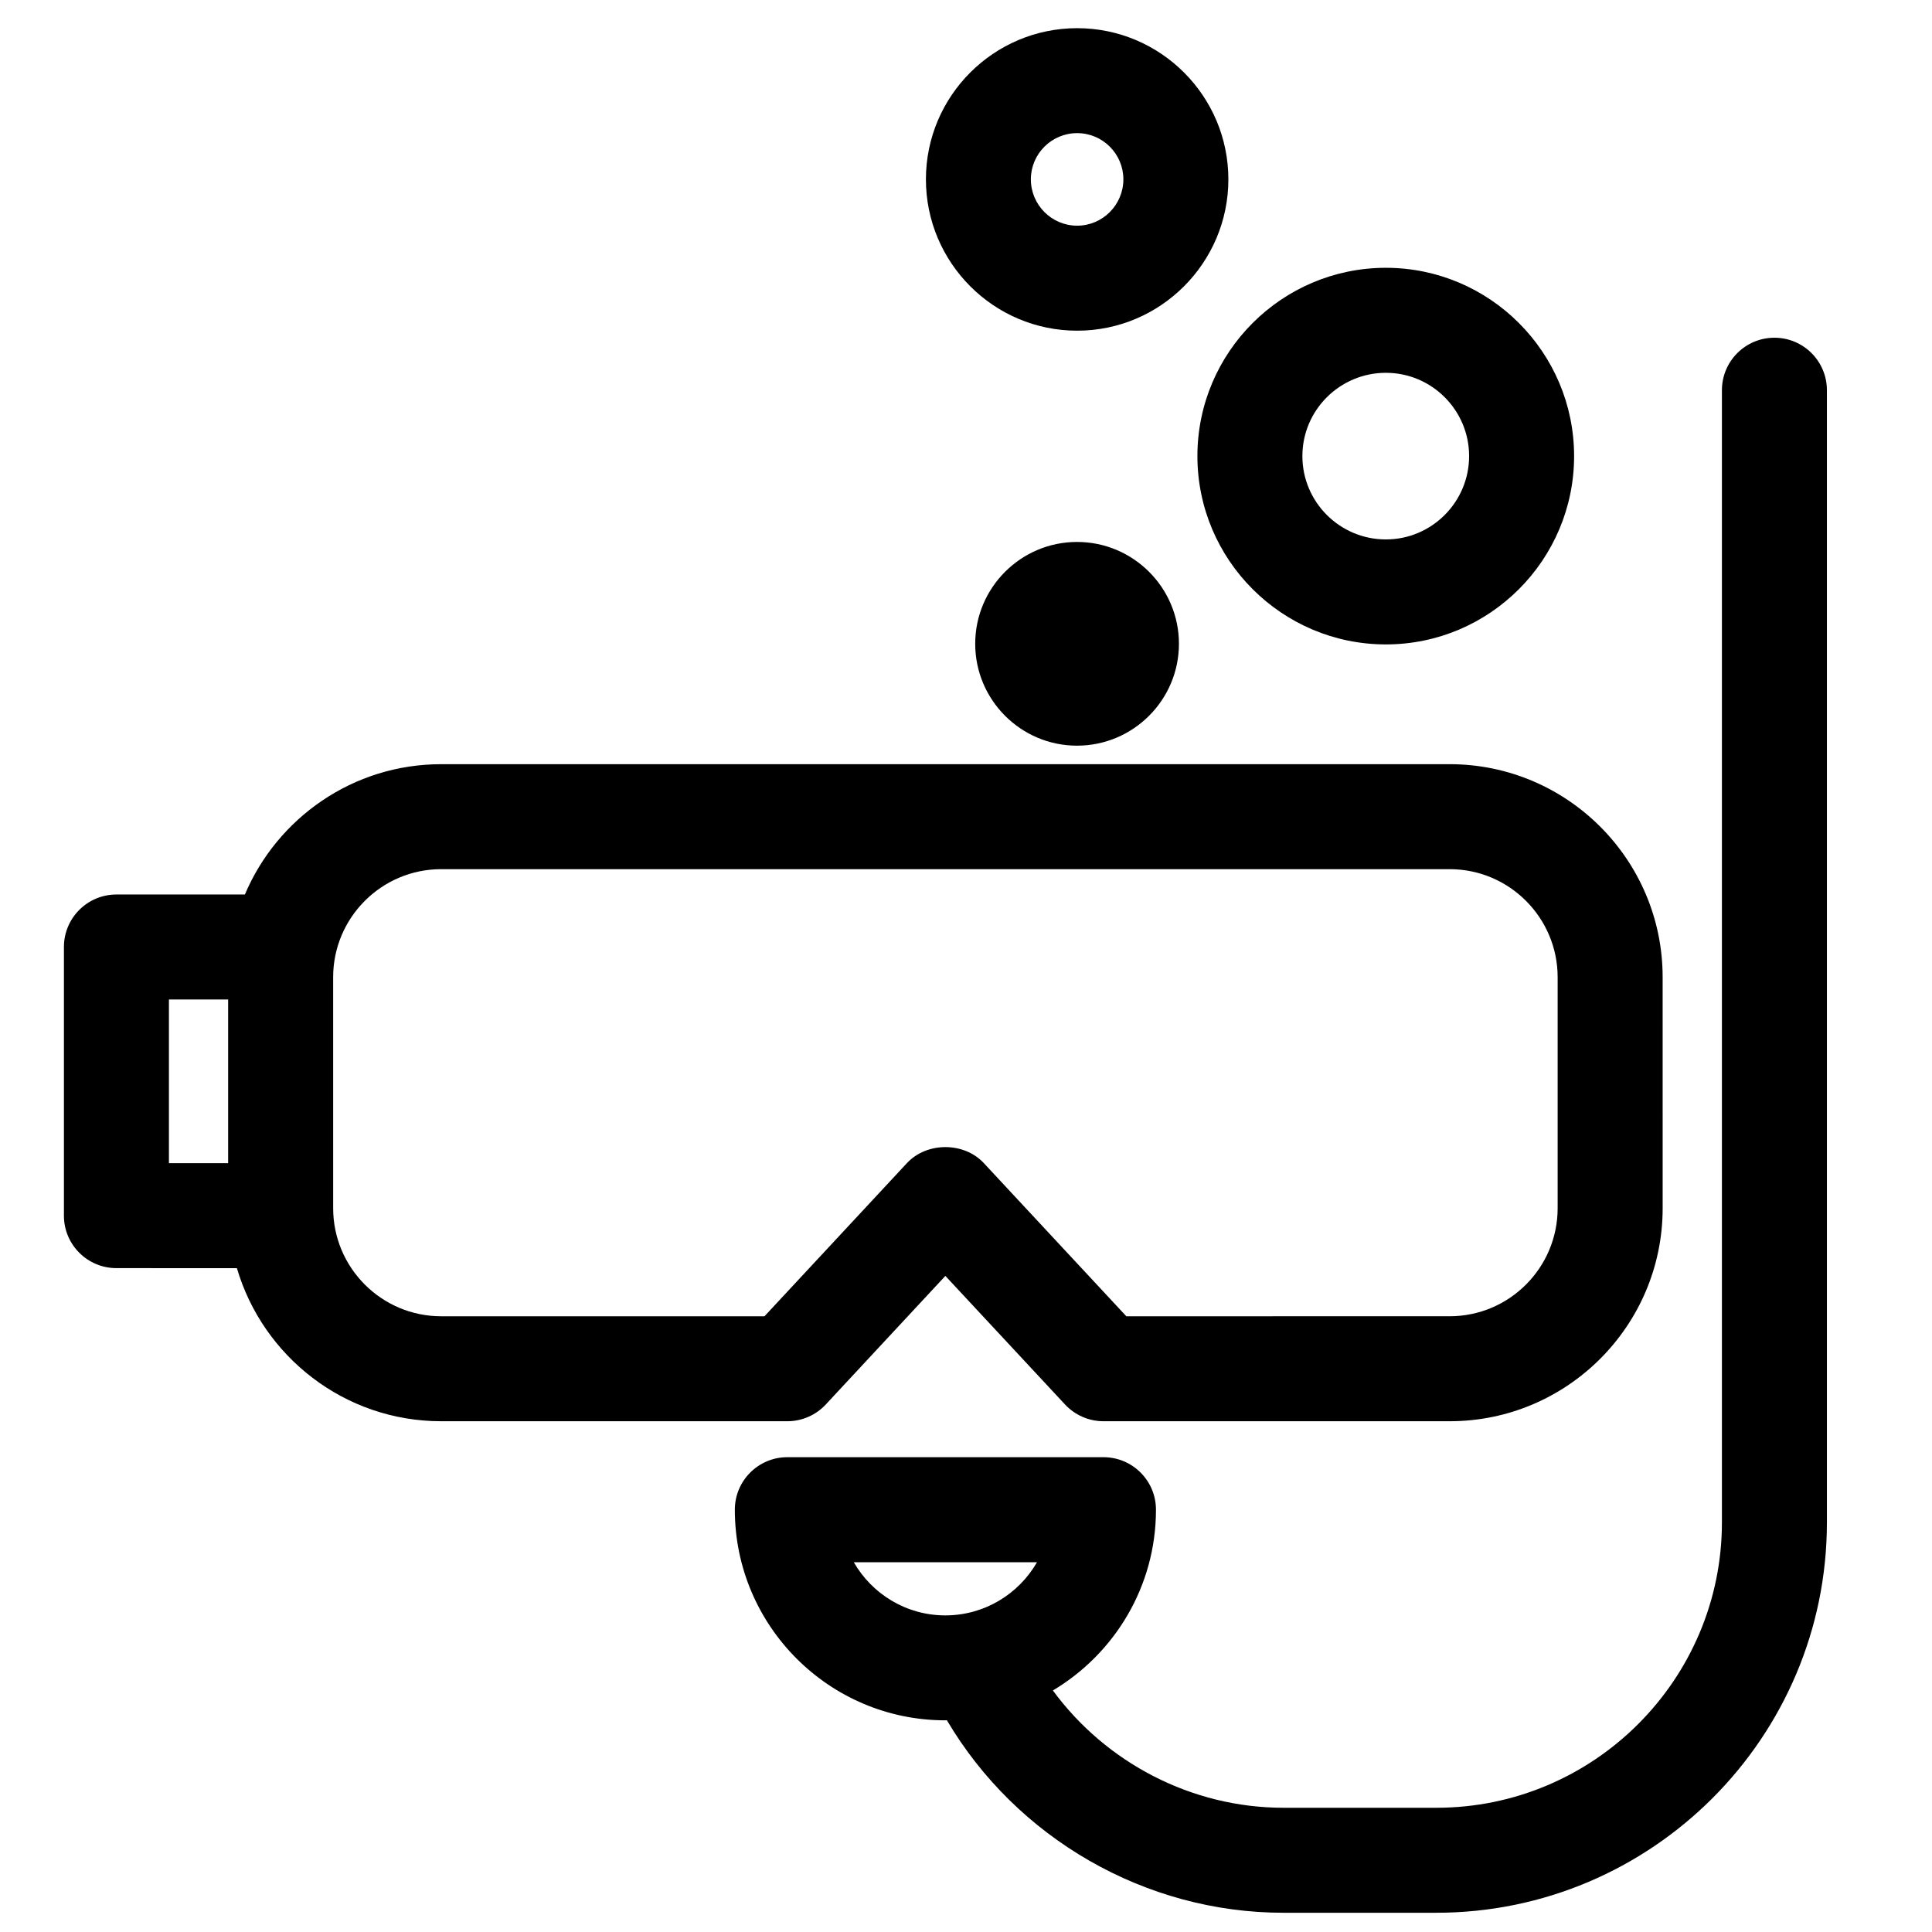
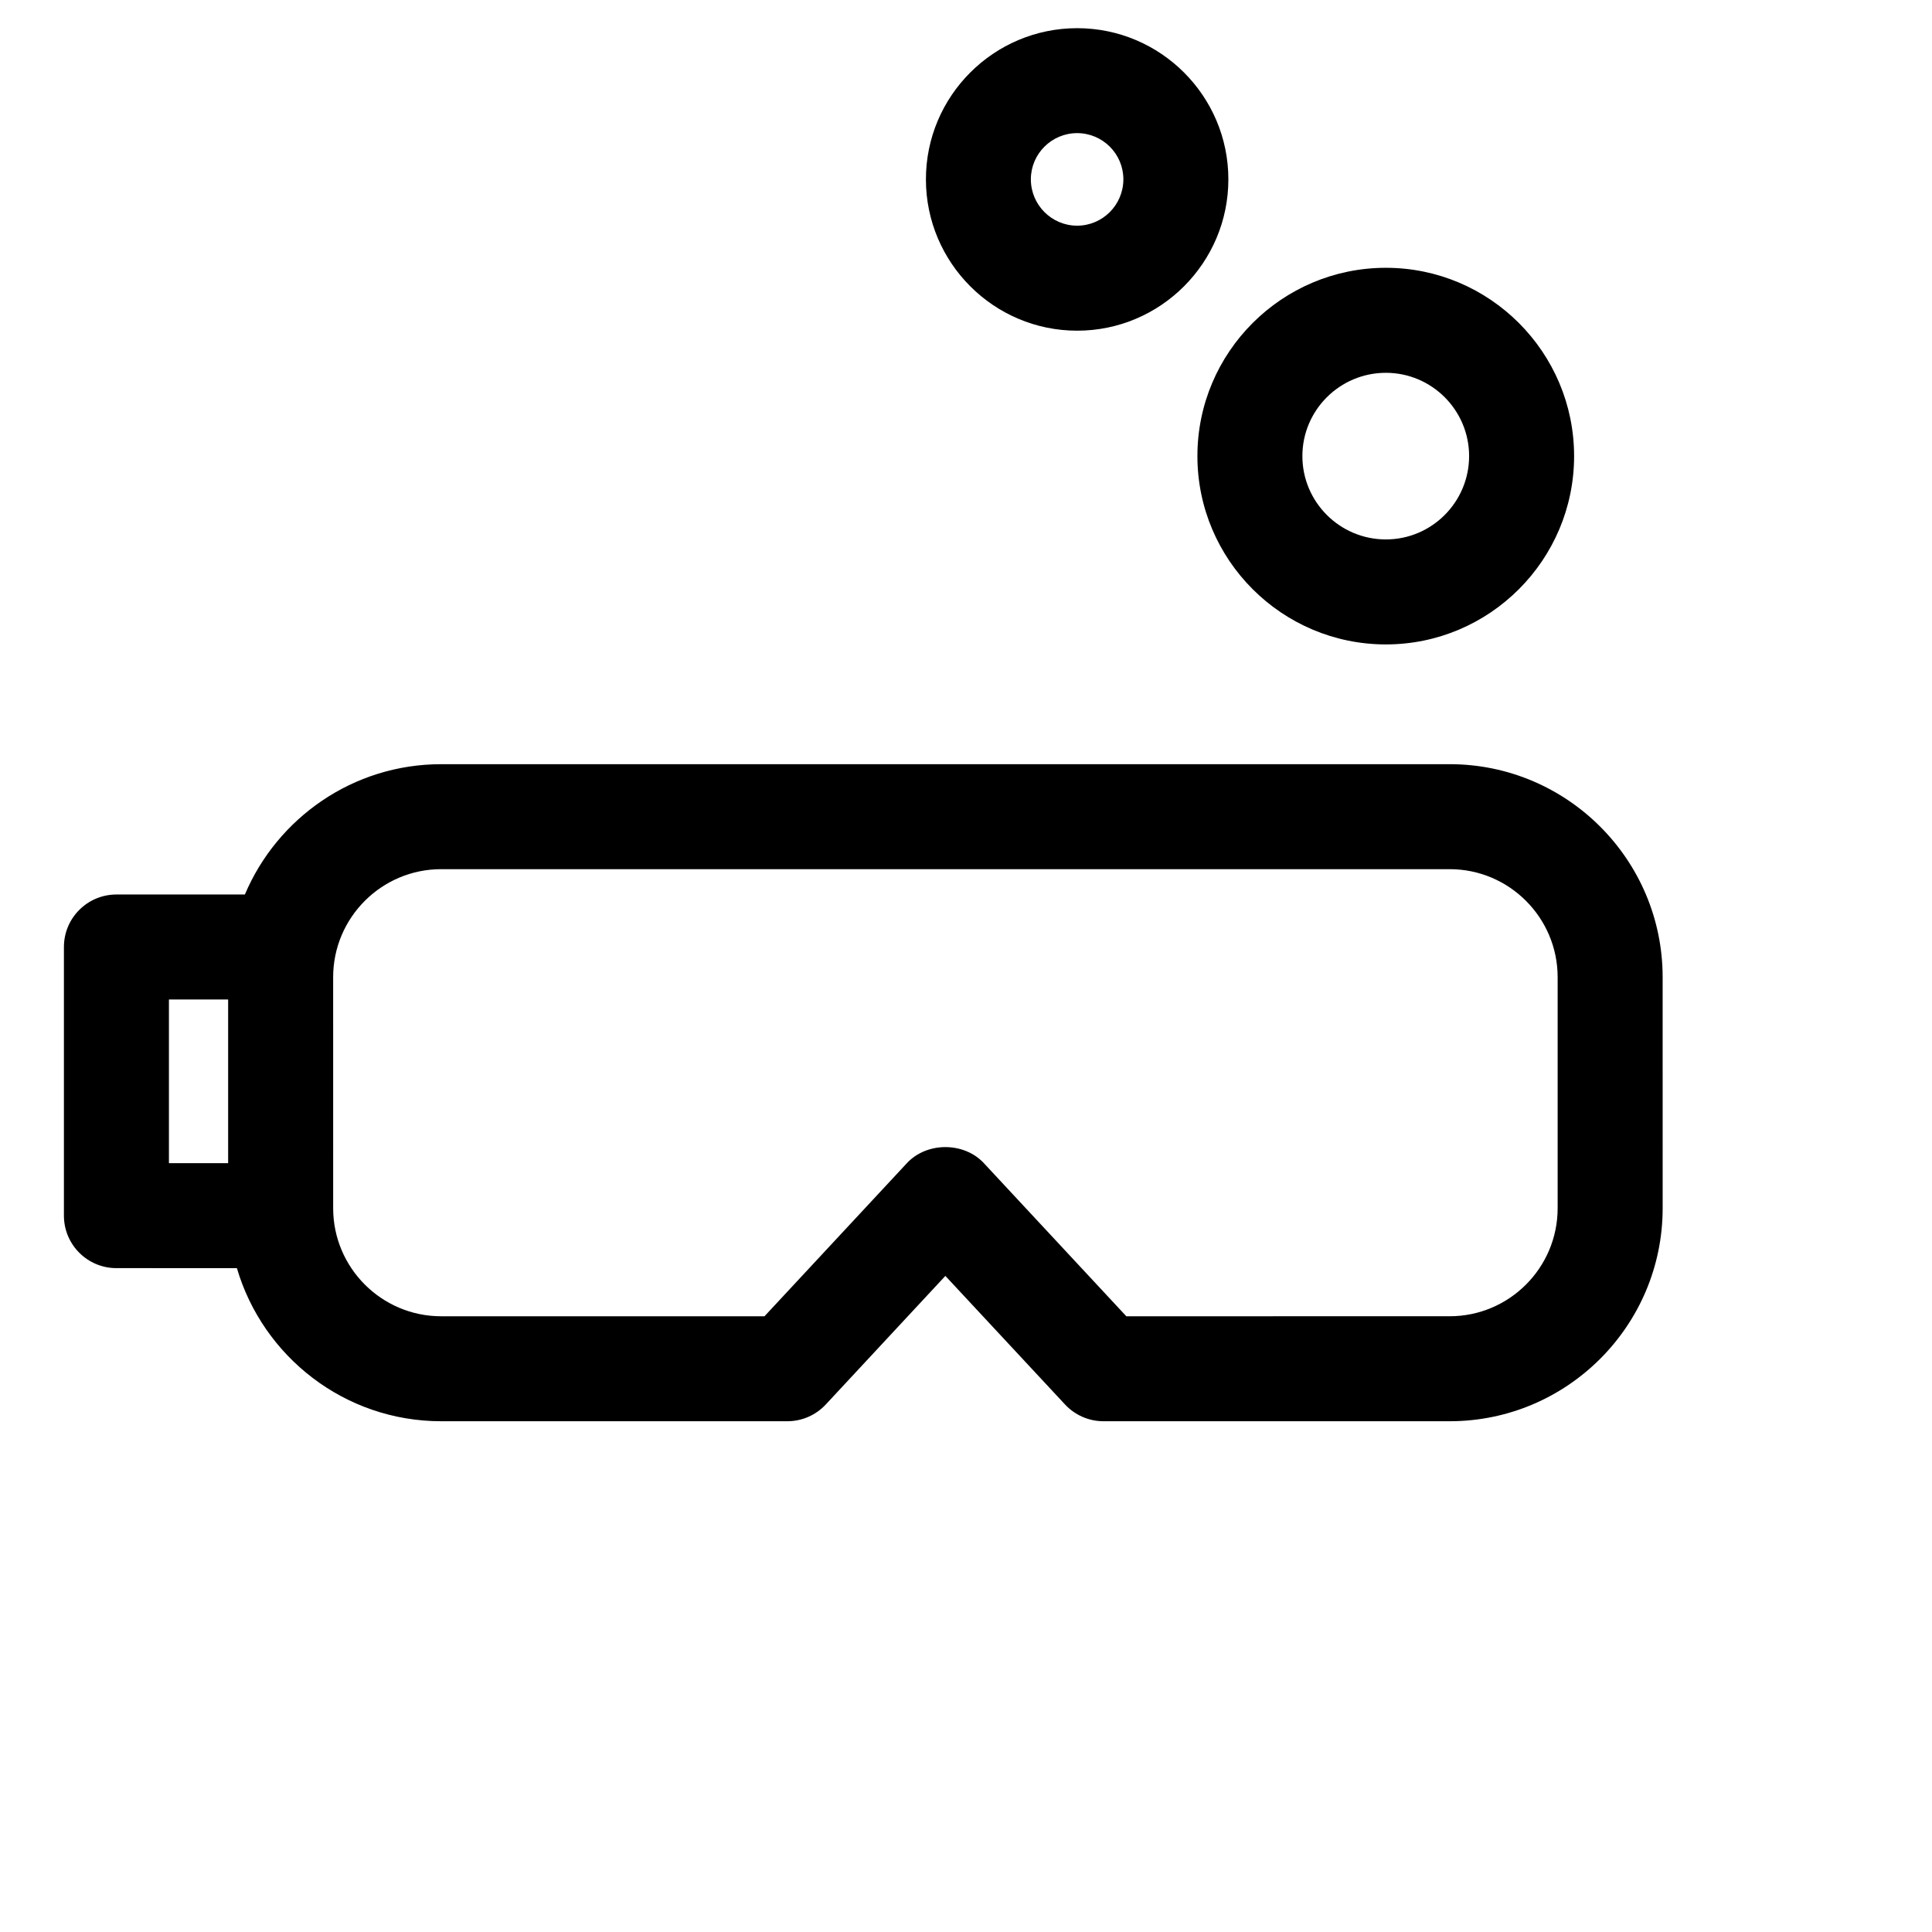
<svg xmlns="http://www.w3.org/2000/svg" fill="#000000" width="800px" height="800px" version="1.1" viewBox="144 144 512 512">
  <g>
-     <path d="m628.15 547.44v-300.02c0-7.691-6.227-13.918-13.906-13.918-7.691 0-13.918 6.227-13.918 13.918v300.01c0 41.707-33.953 75.648-75.691 75.648h-40.504c-24.289 0-47.004-11.883-61.105-31.086 16.328-9.742 27.316-27.543 27.316-47.902 0-7.691-6.227-13.918-13.918-13.918h-83.766c-7.691 0-13.918 6.227-13.918 13.918 0 30.777 25.031 55.816 55.785 55.816 0.137 0 0.27-0.023 0.41-0.023 18.445 31.242 52.527 51.02 89.184 51.02h40.504c57.094 0.004 103.53-46.414 103.53-103.47zm-257.89 10.566h48.555c-4.832 8.414-13.918 14.09-24.289 14.09-10.367 0-19.43-5.676-24.266-14.09z" />
    <path d="m160.94 394.96v71.203c0 7.68 6.227 13.906 13.918 13.906l31.922 0.004c6.887 23.414 28.523 40.57 54.129 40.57h91.75c3.859 0 7.547-1.609 10.188-4.445l31.684-34.07 31.719 34.082c2.629 2.824 6.316 4.434 10.176 4.434h91.762c31.121 0 56.434-25.324 56.434-56.453l-0.004-61.219c0-31.133-25.312-56.453-56.434-56.453h-267.27c-23.359 0-43.438 14.262-52.016 34.535h-34.039c-7.688 0-13.918 6.227-13.918 13.906zm71.348 8.012c0-15.789 12.844-28.633 28.621-28.633h267.27c15.777 0 28.613 12.844 28.613 28.633v61.215c0 15.789-12.832 28.633-28.613 28.633l-85.691 0.004-37.77-40.594c-5.266-5.652-15.109-5.648-20.375 0.012l-37.746 40.582h-85.684c-15.777 0-28.621-12.844-28.621-28.633zm-43.52 5.902h15.691v43.371h-15.691z" />
    <path d="m469.53 191.53c0-22.09-17.98-40.062-40.07-40.062-22.102 0-40.082 17.973-40.082 40.062 0 22.113 17.98 40.105 40.082 40.105 22.086 0 40.07-17.992 40.07-40.105zm-40.078 12.277c-6.762 0-12.262-5.516-12.262-12.285 0-6.75 5.504-12.242 12.262-12.242 6.762 0 12.254 5.492 12.254 12.242-0.004 6.773-5.496 12.285-12.254 12.285z" />
-     <path d="m402.44 314.61c0 14.887 12.102 27 26.98 27 14.898 0 27.012-12.113 27.012-27 0-14.883-12.113-26.988-27.012-26.988-14.879 0-26.98 12.113-26.98 26.988z" />
    <path d="m511.27 214.97c-27.543 0-49.945 22.383-49.945 49.895 0 27.52 22.406 49.914 49.945 49.914 27.5 0 49.883-22.395 49.883-49.914-0.008-27.512-22.391-49.895-49.883-49.895zm0 71.984c-12.207 0-22.125-9.906-22.125-22.09 0-12.164 9.914-22.066 22.125-22.066 12.164 0 22.059 9.906 22.059 22.066-0.004 12.184-9.895 22.09-22.059 22.09z" />
  </g>
</svg>